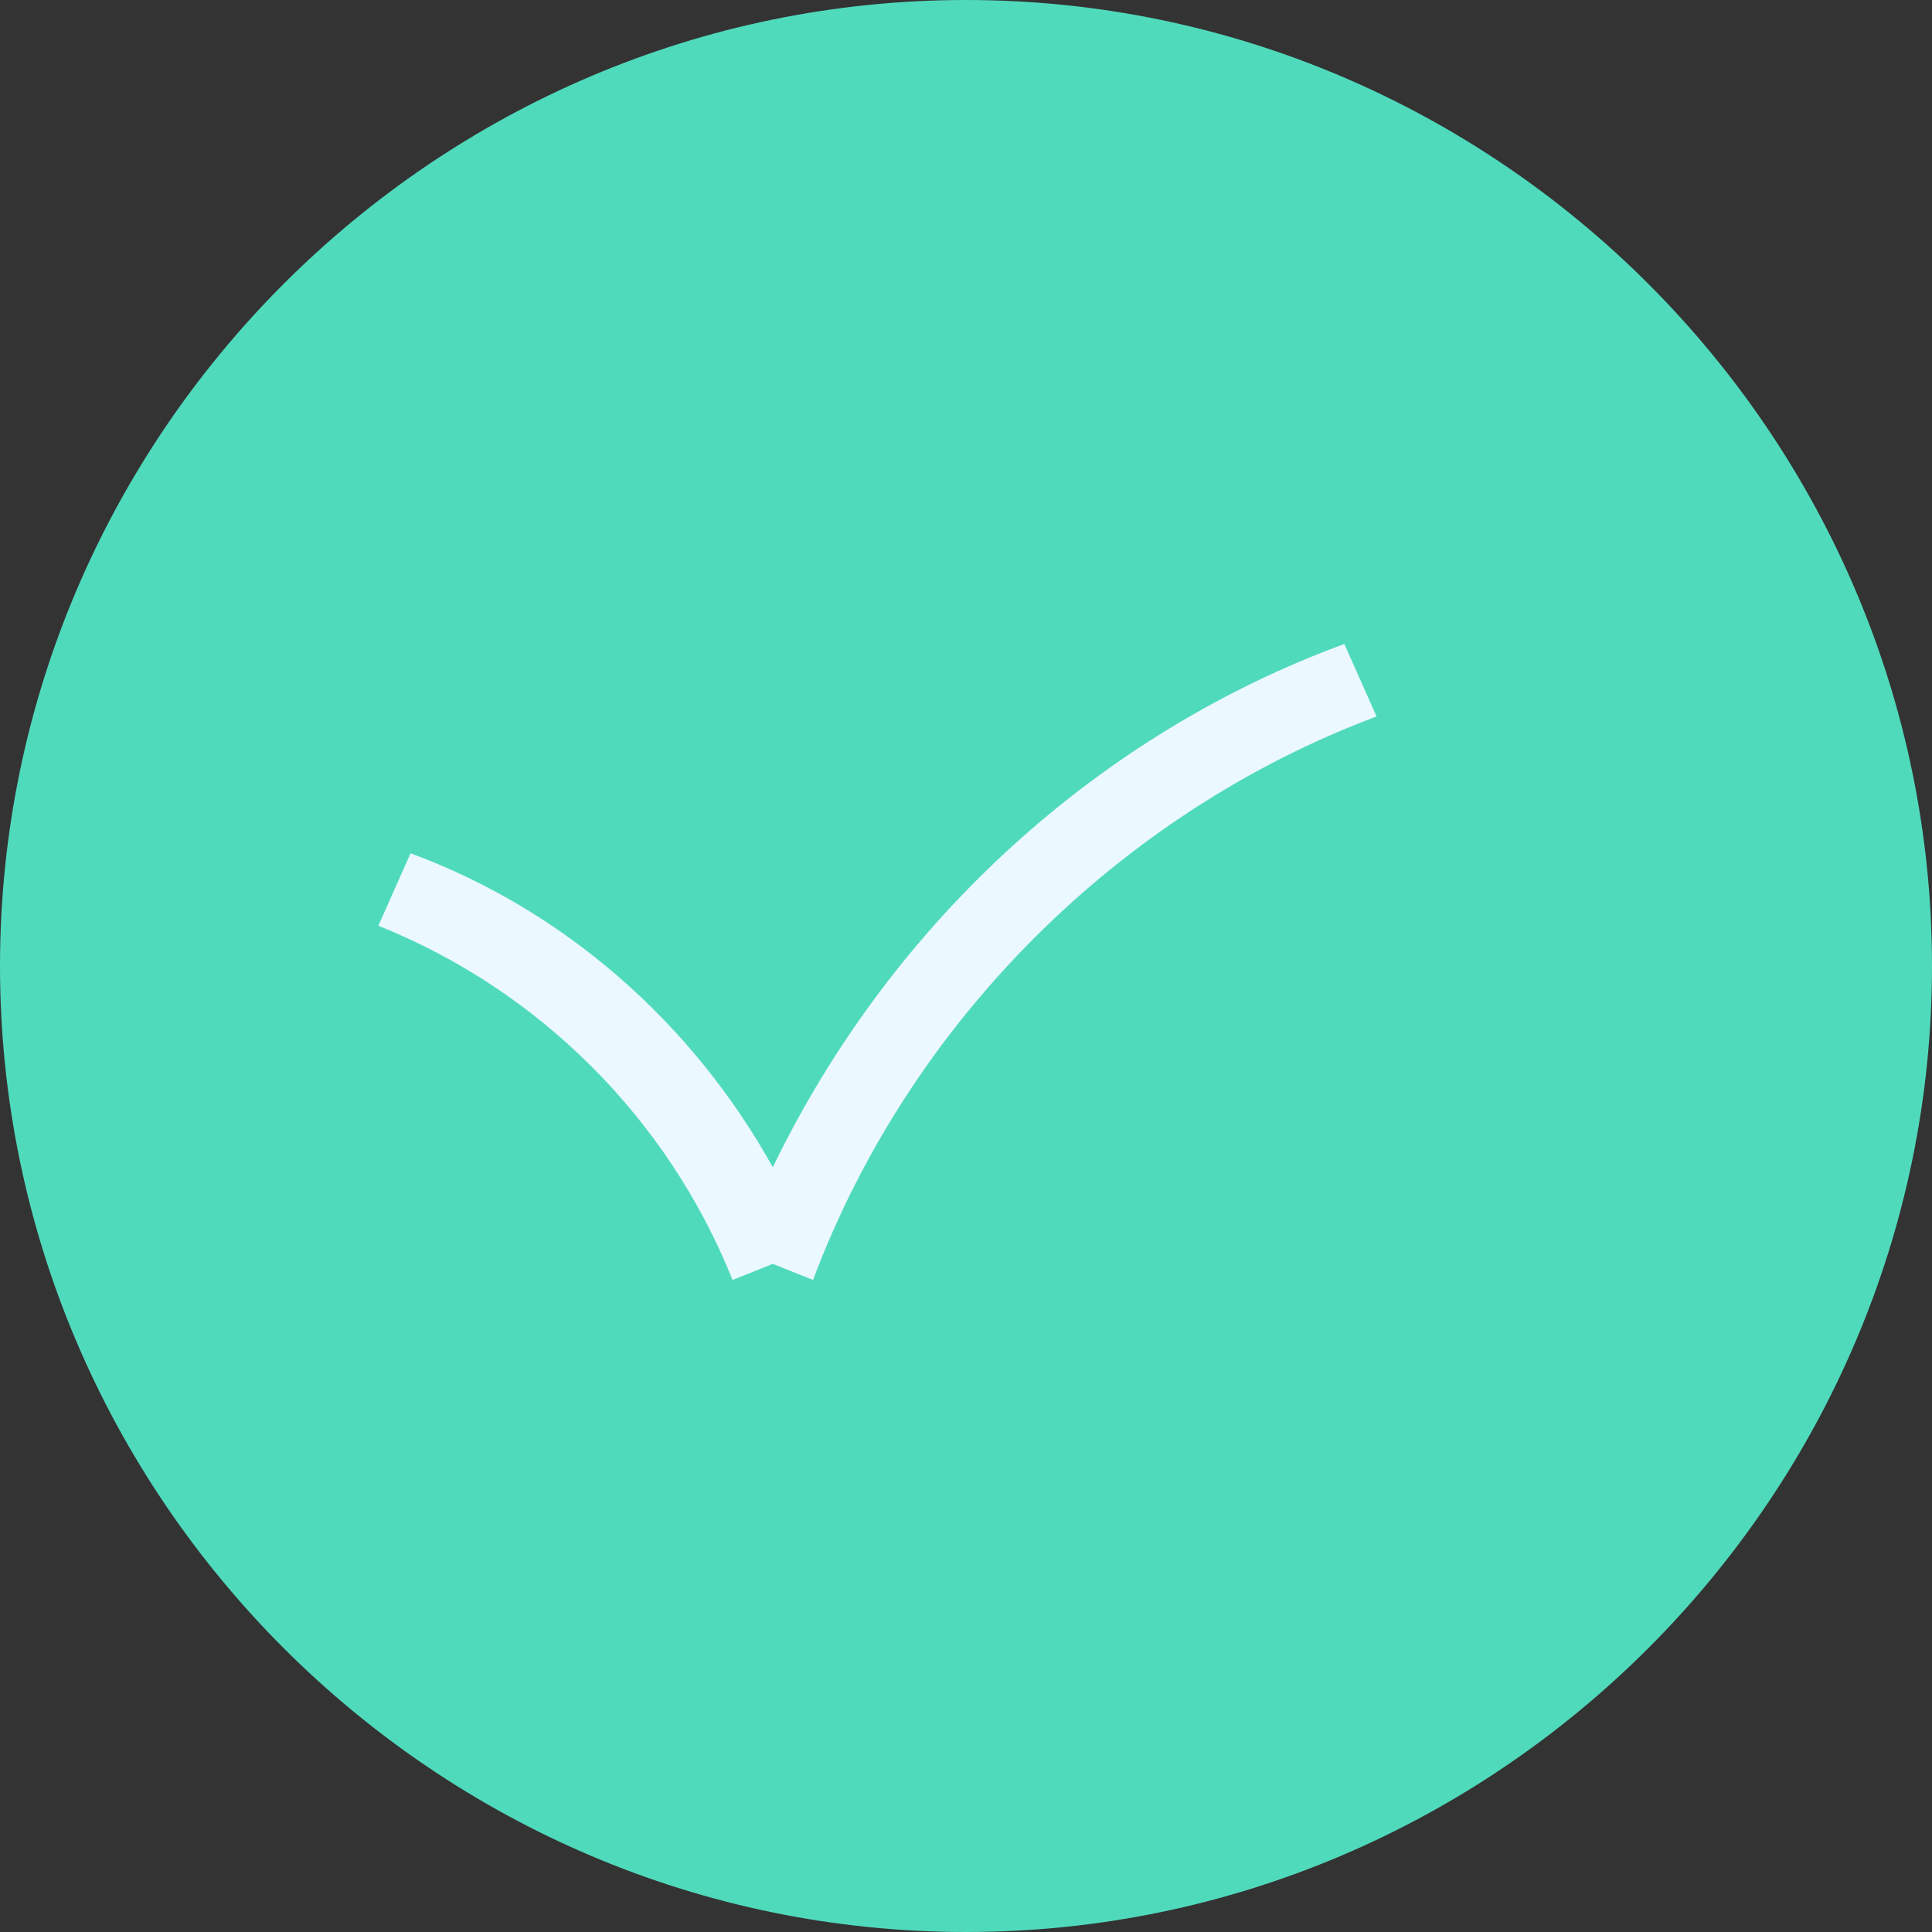
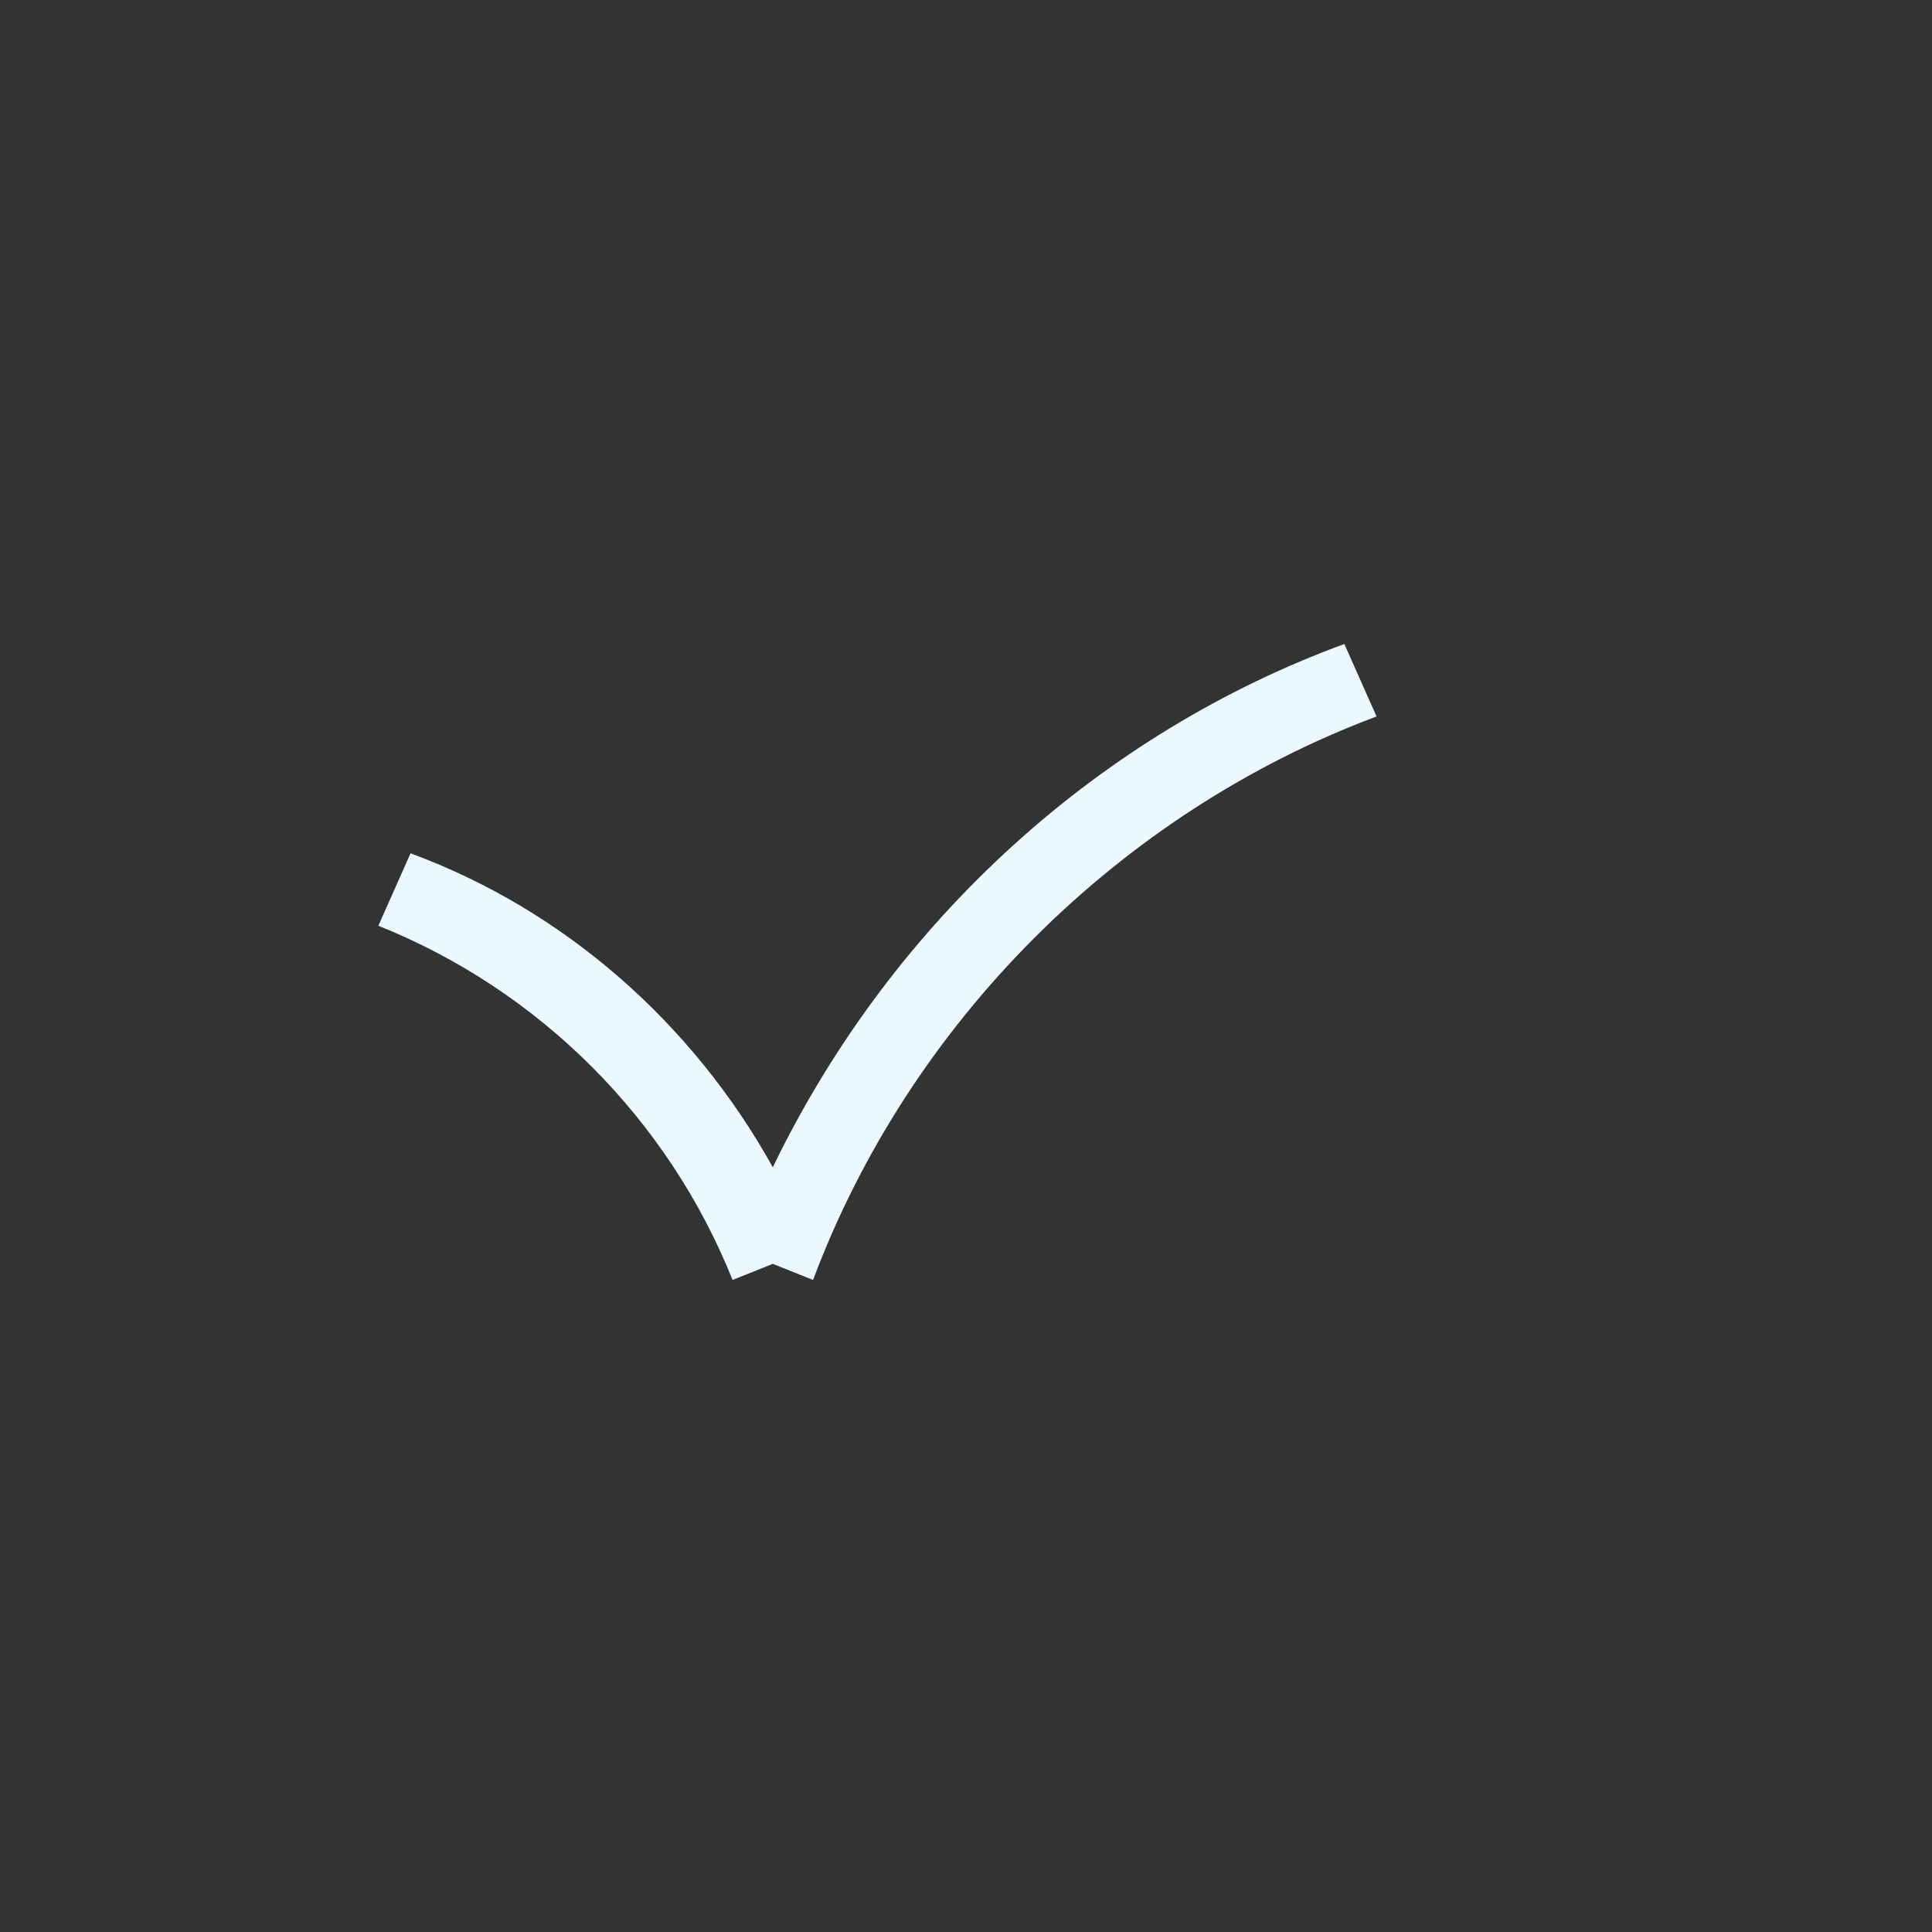
<svg xmlns="http://www.w3.org/2000/svg" version="1.1" id="Calque_1" x="0px" y="0px" viewBox="0 0 24 24" style="enable-background:new 0 0 24 24;">
  <rect x="0" y="0" width="24" height="24" fill="#333333" stroke="none" />
  <style type="text/css">
	.st0{fill:#50DABC;}
	.st1{fill-rule:evenodd;clip-rule:evenodd;fill:#EBF8FF;}
</style>
-   <path class="st0" d="M12,0L12,0c6.6,0,12,5.4,12,12l0,0c0,6.6-5.4,12-12,12l0,0C5.4,24,0,18.6,0,12l0,0C0,5.4,5.4,0,12,0z" />
  <path class="st1" d="M9.6,14.5c-1-1.8-2.6-3.2-4.5-3.9l-0.4,0.9c2,0.8,3.6,2.4,4.4,4.4l0.5-0.2l0.5,0.2c1.2-3.2,3.8-5.8,7-7&#10; l-0.4-0.9C13.7,9.1,11.1,11.4,9.6,14.5z" />
</svg>